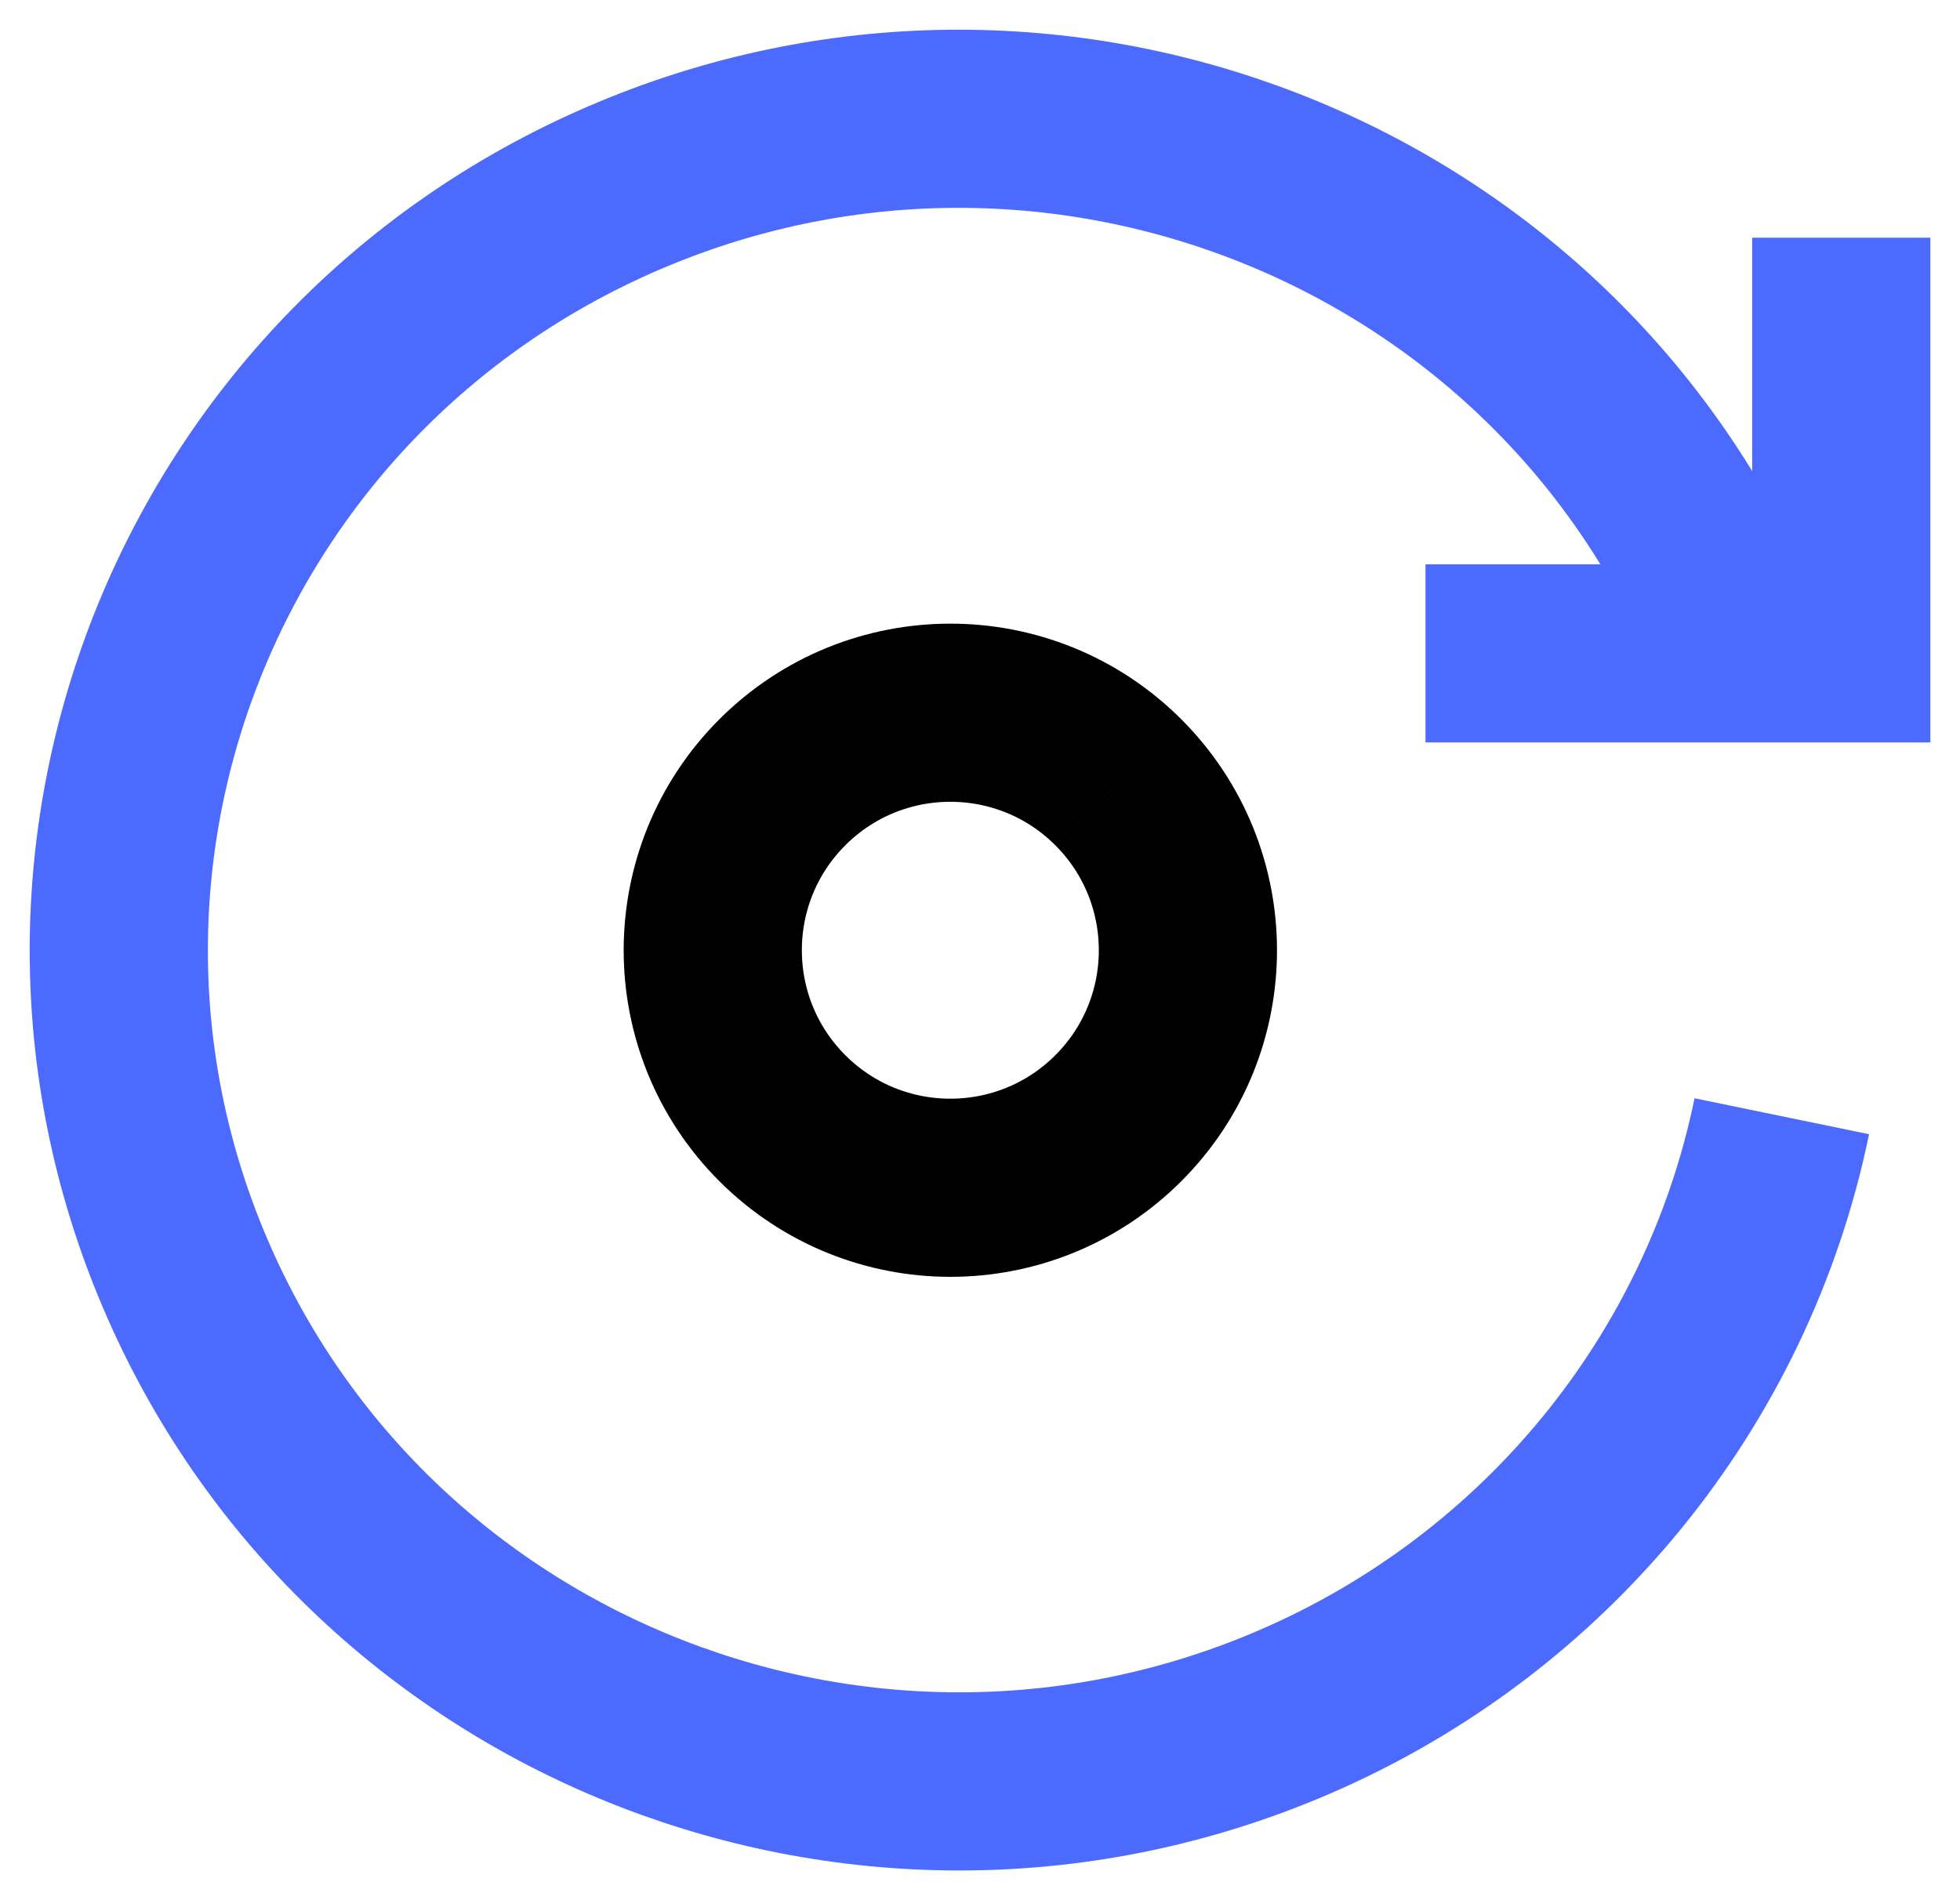
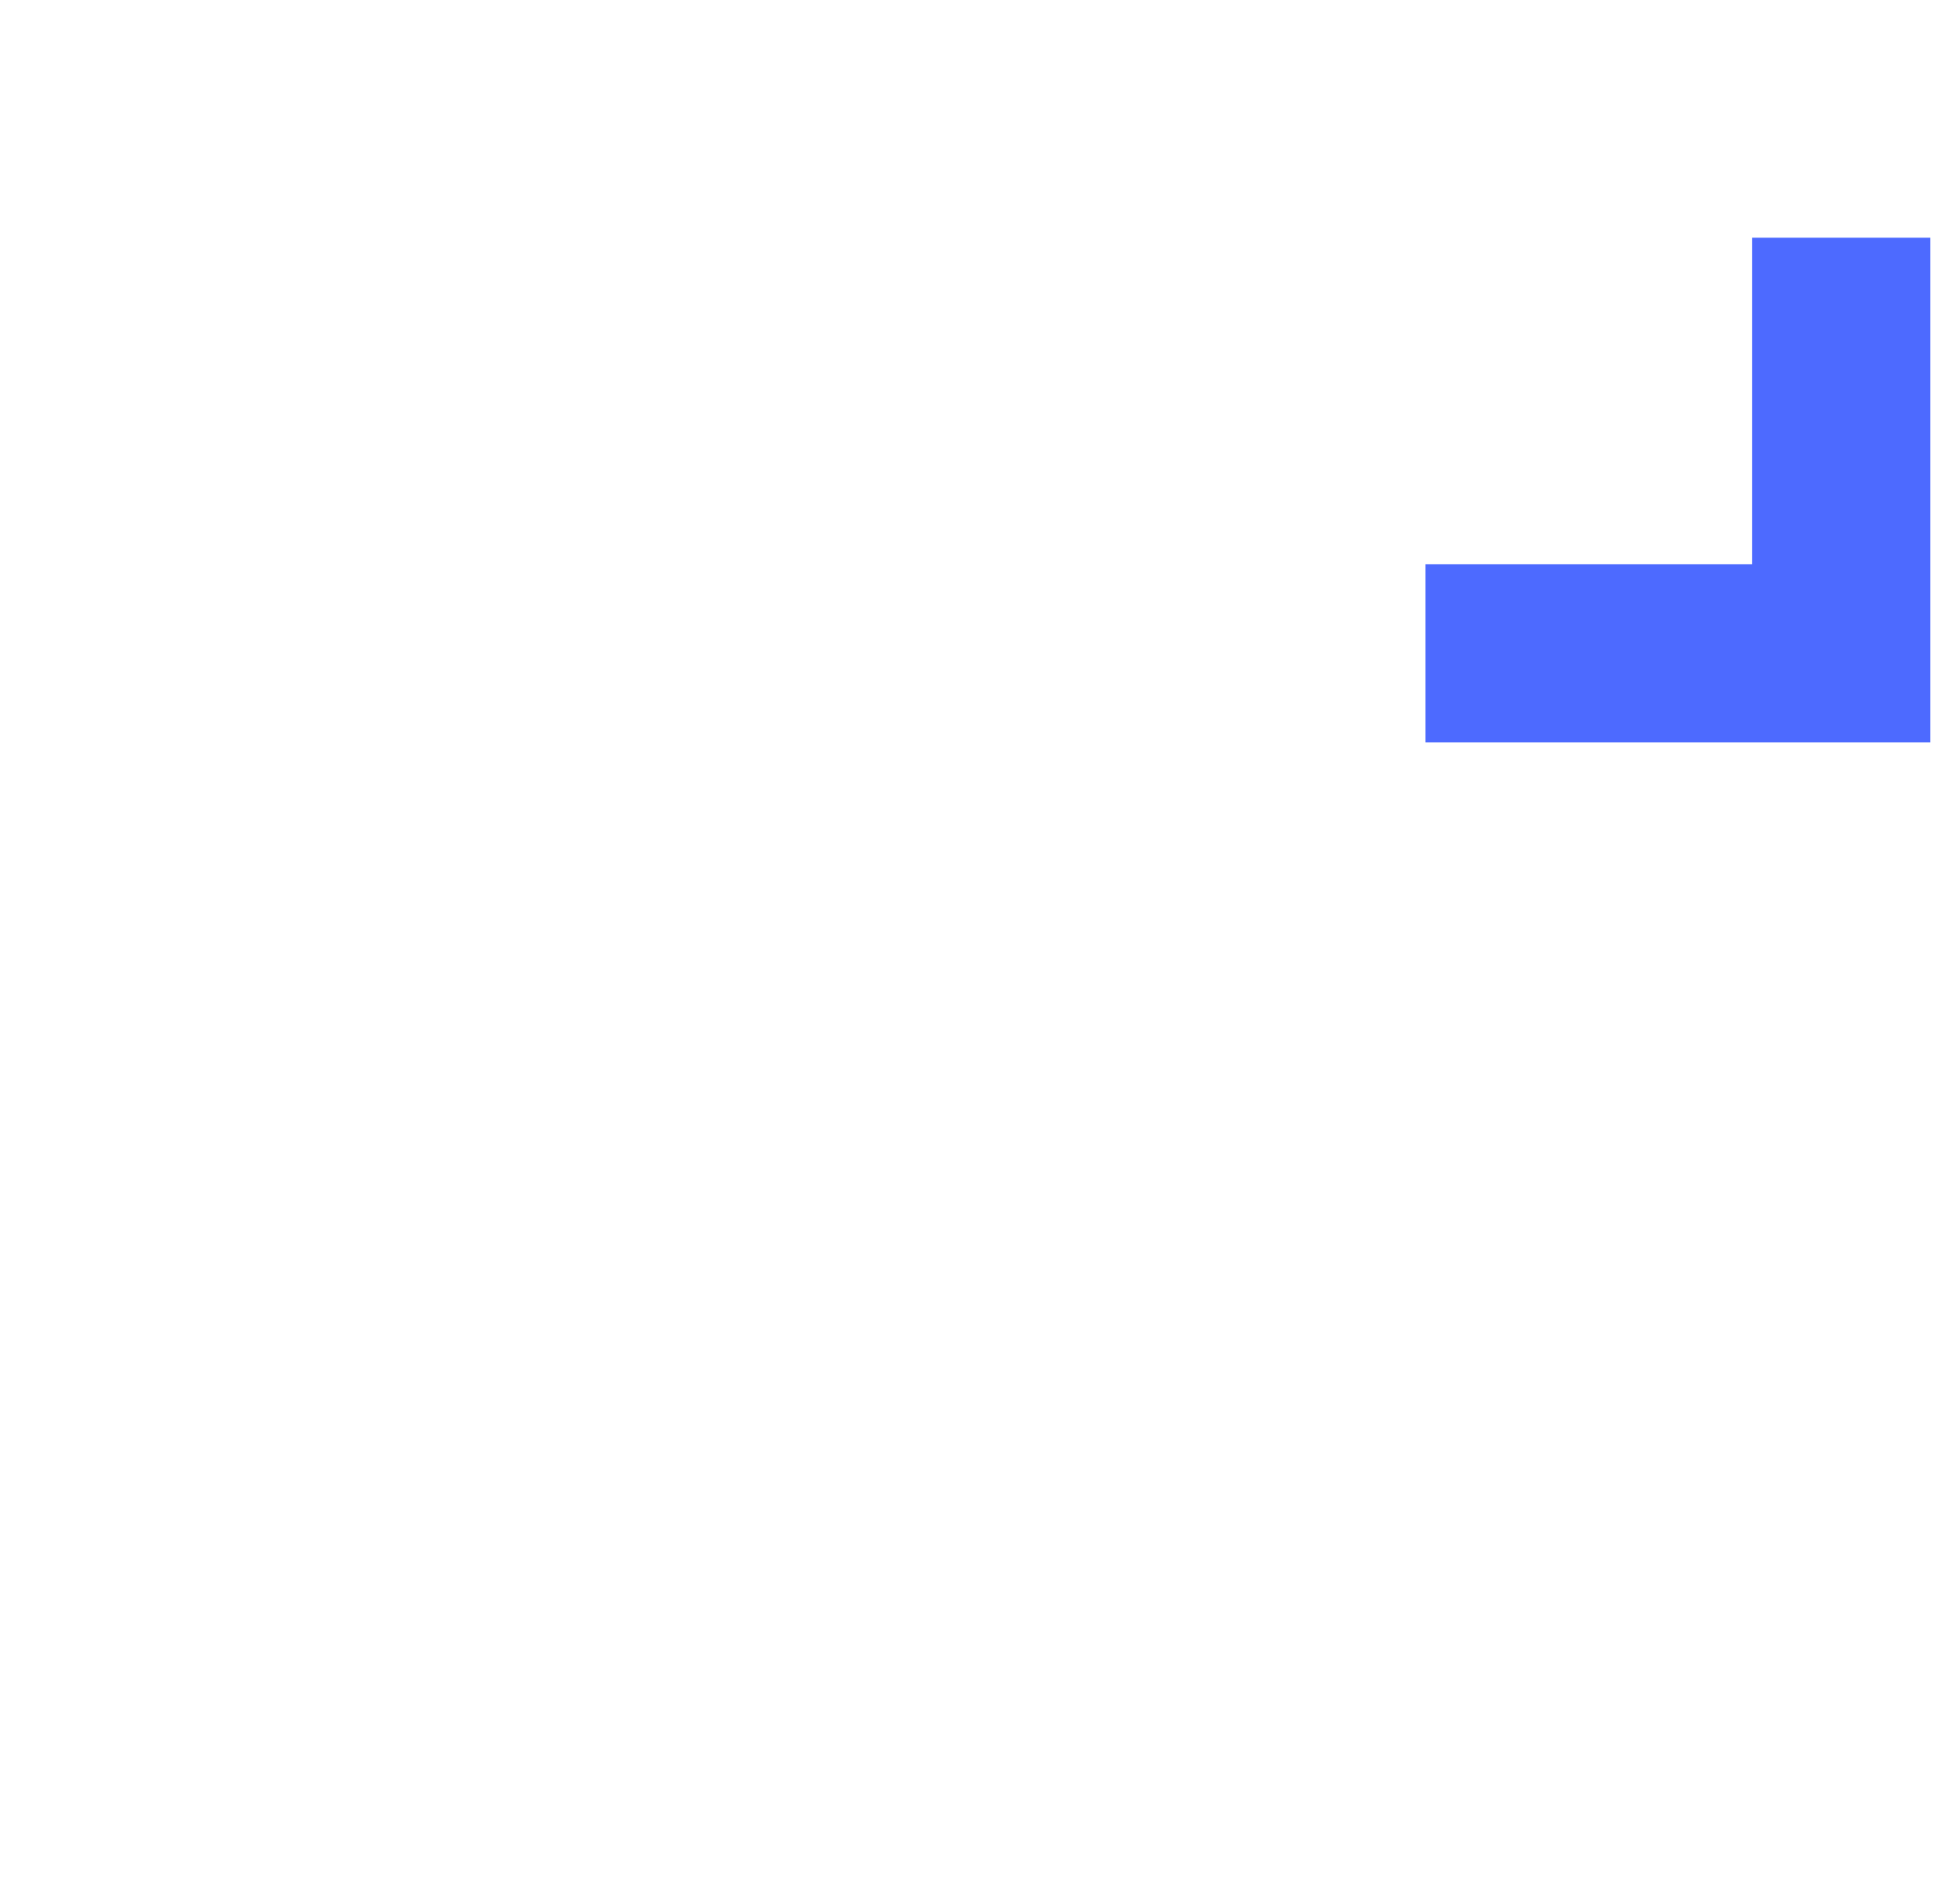
<svg xmlns="http://www.w3.org/2000/svg" width="33px" height="32px" viewBox="0 0 33 32" version="1.1">
  <title>Icon_color_14</title>
  <desc>Created with Sketch.</desc>
  <g id="Icons" stroke="none" stroke-width="1" fill="none" fill-rule="evenodd">
    <g transform="translate(-875, -452)" id="Icon_color_14" stroke-width="3">
      <g transform="translate(877, 454)">
        <polyline id="Path" stroke="#4D6AFF" points="22.001 9.003 29.001 9.003 29.001 2.003" />
-         <path d="M27.104,8.4 L27.104,8.4 C23.98,1.316 15.644,-1.92 8.487,1.173 C1.329,4.265 -1.94,12.515 1.185,19.6 C4.309,26.684 12.645,29.92 19.802,26.827 C24.021,25.004 27.08,21.263 28,16.798" id="Path" stroke="#4D6AFF" />
-         <path d="M16.829,11.174 C18.391,12.736 18.391,15.269 16.829,16.831 C15.267,18.393 12.735,18.393 11.172,16.831 C9.61,15.269 9.61,12.736 11.172,11.174 C12.735,9.612 15.267,9.612 16.829,11.174" id="Path" stroke="#000000" />
      </g>
    </g>
  </g>
</svg>